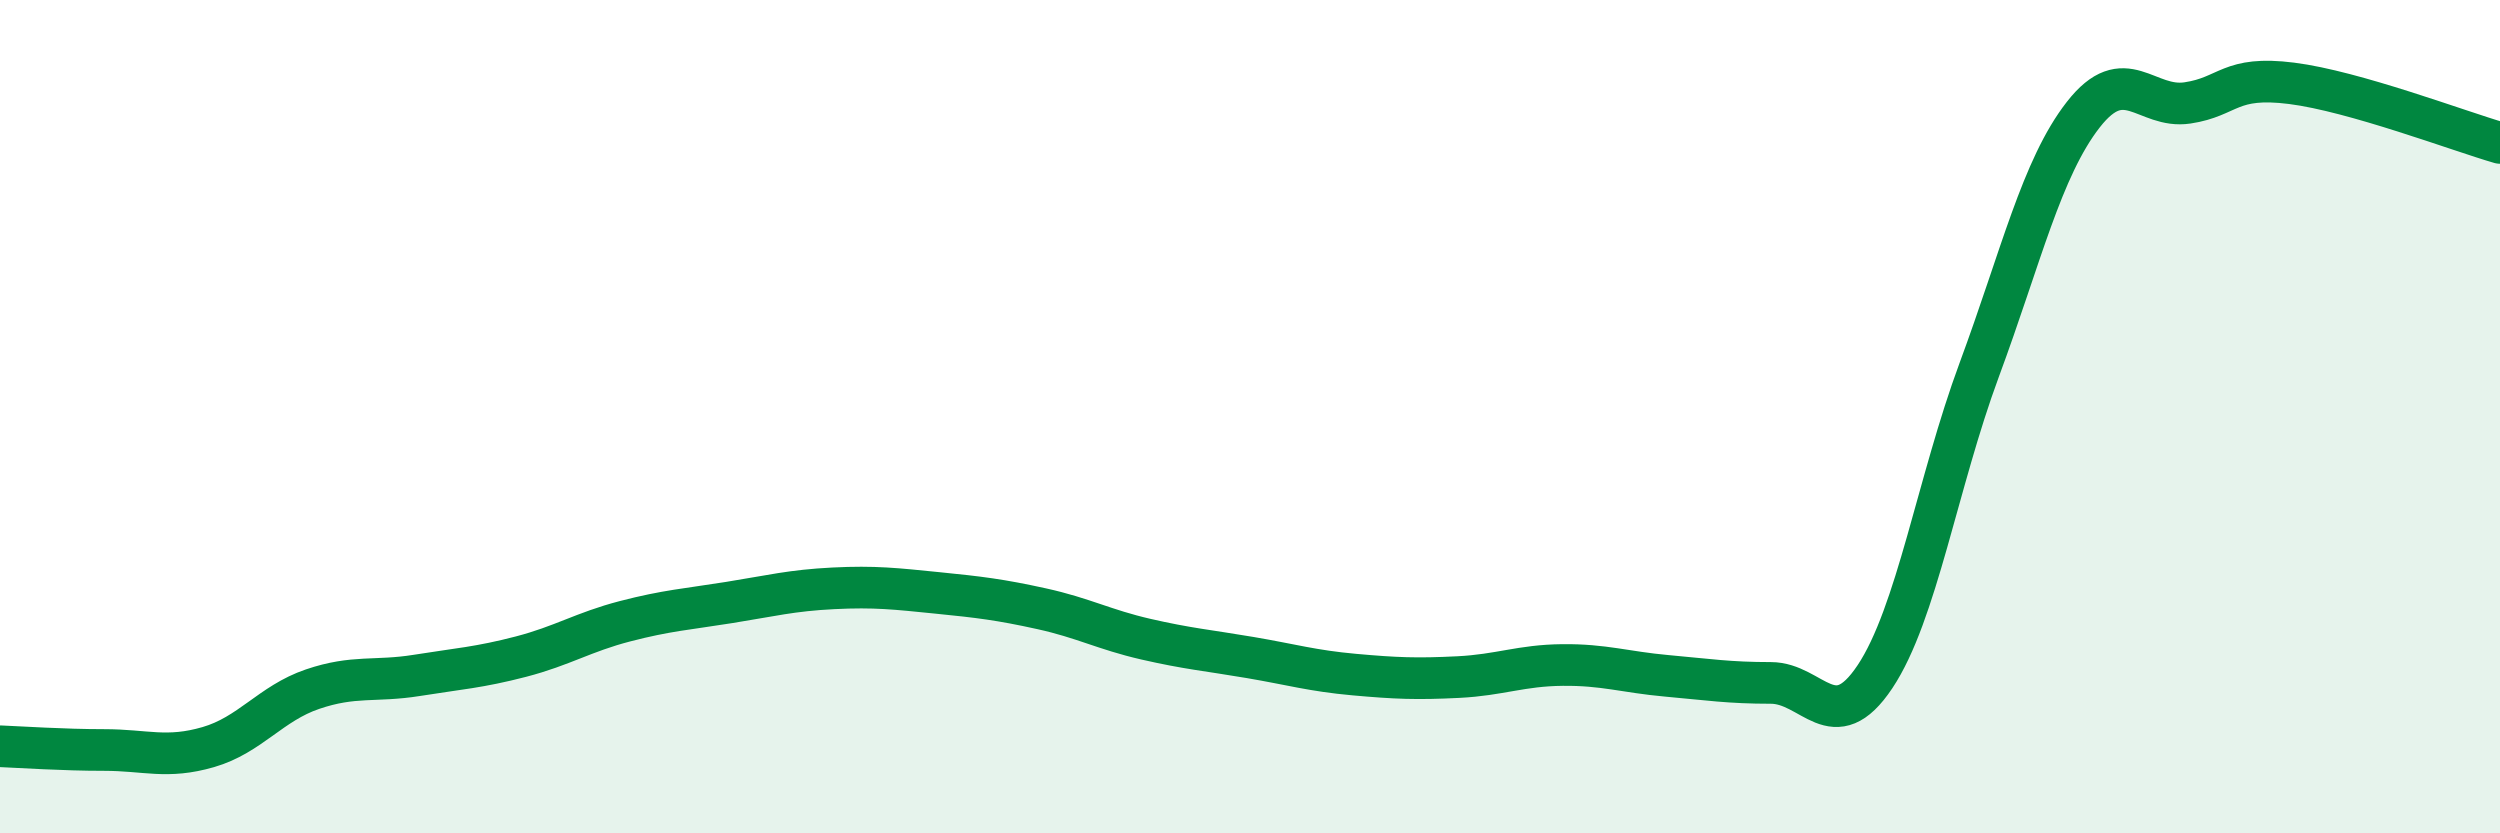
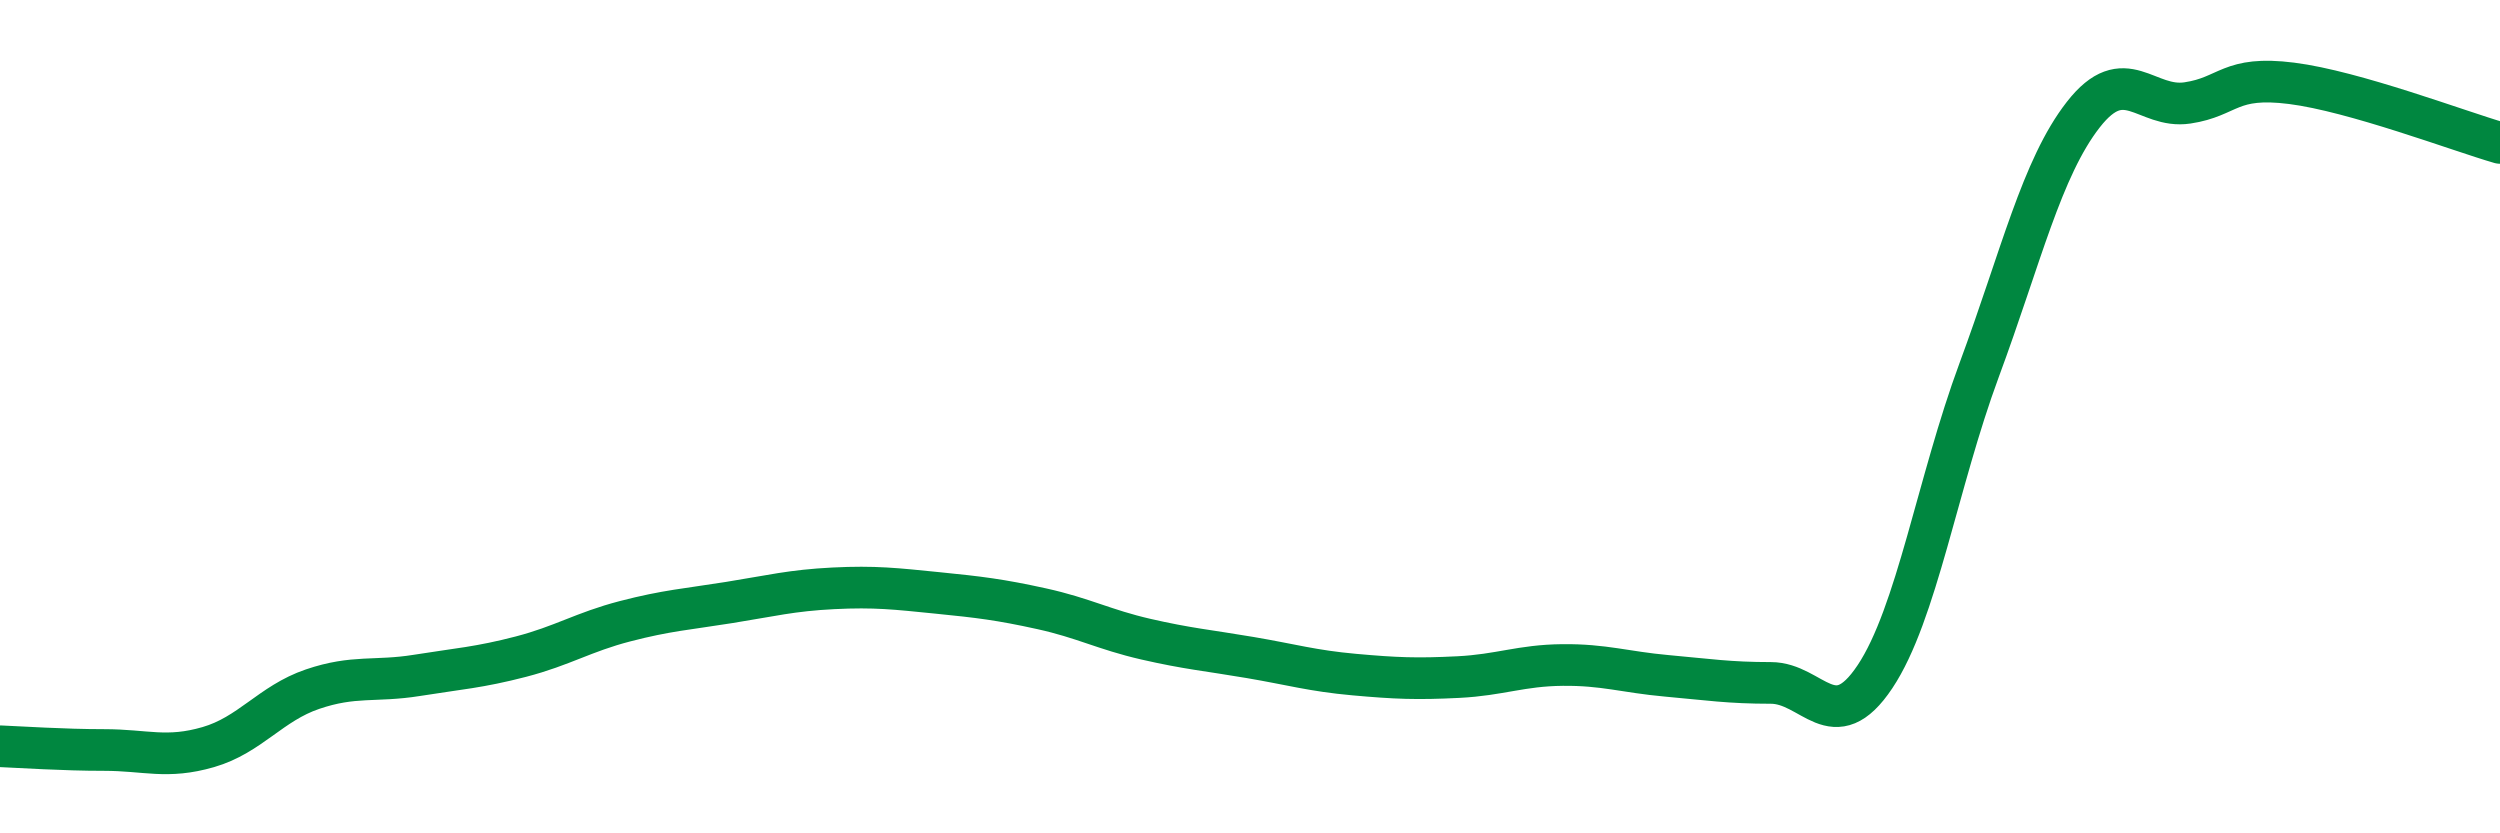
<svg xmlns="http://www.w3.org/2000/svg" width="60" height="20" viewBox="0 0 60 20">
-   <path d="M 0,17.91 C 0.5,17.93 1.5,18 2.5,18 C 3.5,18 4,18.22 5,17.93 C 6,17.64 6.5,16.88 7.5,16.54 C 8.5,16.2 9,16.37 10,16.21 C 11,16.05 11.5,16.02 12.5,15.76 C 13.5,15.5 14,15.17 15,14.91 C 16,14.65 16.5,14.62 17.5,14.46 C 18.5,14.3 19,14.17 20,14.12 C 21,14.07 21.5,14.13 22.5,14.23 C 23.5,14.33 24,14.39 25,14.61 C 26,14.83 26.5,15.11 27.5,15.34 C 28.5,15.57 29,15.61 30,15.78 C 31,15.95 31.5,16.1 32.5,16.19 C 33.5,16.28 34,16.3 35,16.25 C 36,16.2 36.5,15.97 37.5,15.96 C 38.5,15.95 39,16.13 40,16.22 C 41,16.31 41.5,16.39 42.5,16.39 C 43.5,16.39 44,17.74 45,16.24 C 46,14.74 46.5,11.58 47.5,8.88 C 48.5,6.18 49,4.03 50,2.75 C 51,1.47 51.5,2.62 52.5,2.47 C 53.5,2.32 53.5,1.81 55,2 C 56.5,2.19 59,3.14 60,3.43L60 20L0 20Z" fill="#008740" opacity="0.1" stroke-linecap="round" stroke-linejoin="round" />
  <path d="M 0,17.91 C 0.5,17.93 1.5,18 2.5,18 C 3.5,18 4,18.22 5,17.93 C 6,17.64 6.5,16.88 7.5,16.54 C 8.5,16.2 9,16.37 10,16.21 C 11,16.05 11.5,16.02 12.5,15.76 C 13.5,15.5 14,15.17 15,14.91 C 16,14.65 16.5,14.62 17.5,14.46 C 18.5,14.3 19,14.17 20,14.12 C 21,14.07 21.5,14.13 22.5,14.23 C 23.5,14.33 24,14.39 25,14.61 C 26,14.83 26.5,15.11 27.5,15.34 C 28.5,15.57 29,15.61 30,15.78 C 31,15.95 31.5,16.1 32.5,16.19 C 33.5,16.28 34,16.3 35,16.25 C 36,16.2 36.5,15.97 37.5,15.96 C 38.5,15.95 39,16.13 40,16.22 C 41,16.31 41.5,16.39 42.5,16.39 C 43.5,16.39 44,17.74 45,16.24 C 46,14.74 46.5,11.58 47.5,8.88 C 48.5,6.18 49,4.03 50,2.75 C 51,1.47 51.5,2.62 52.5,2.47 C 53.5,2.32 53.5,1.81 55,2 C 56.5,2.19 59,3.14 60,3.43" stroke="#008740" stroke-width="1" fill="none" stroke-linecap="round" stroke-linejoin="round" />
</svg>